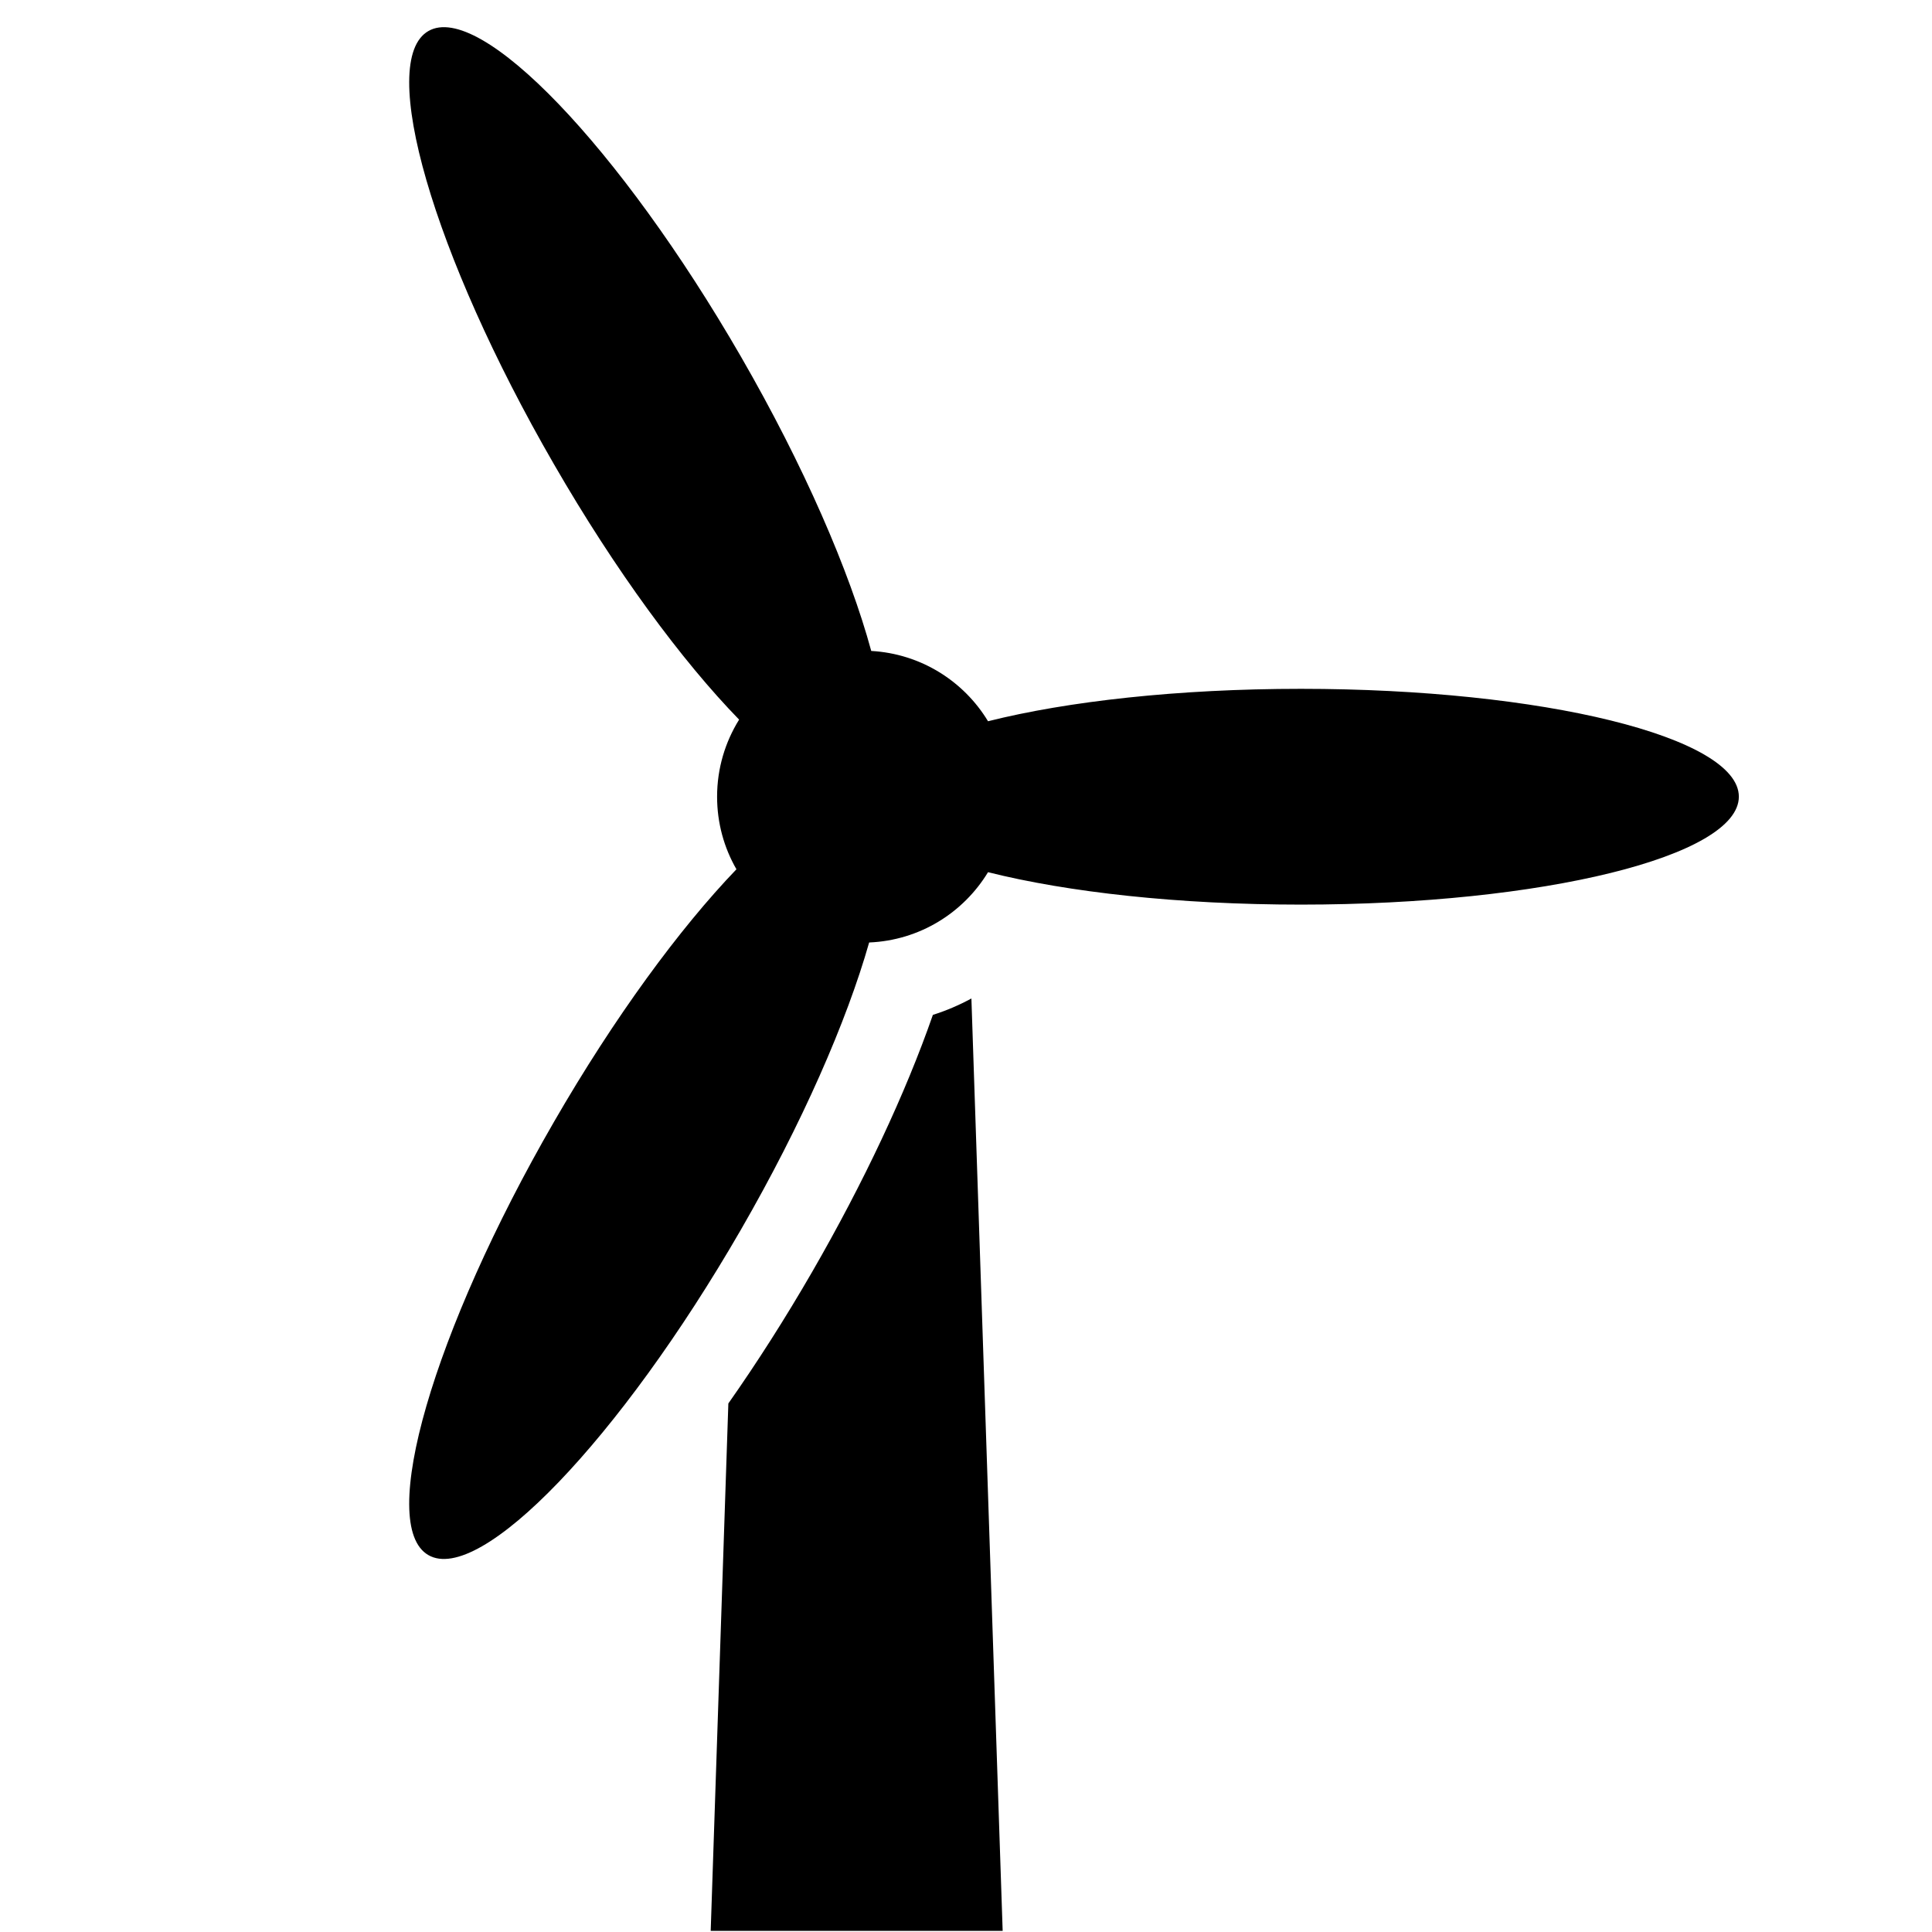
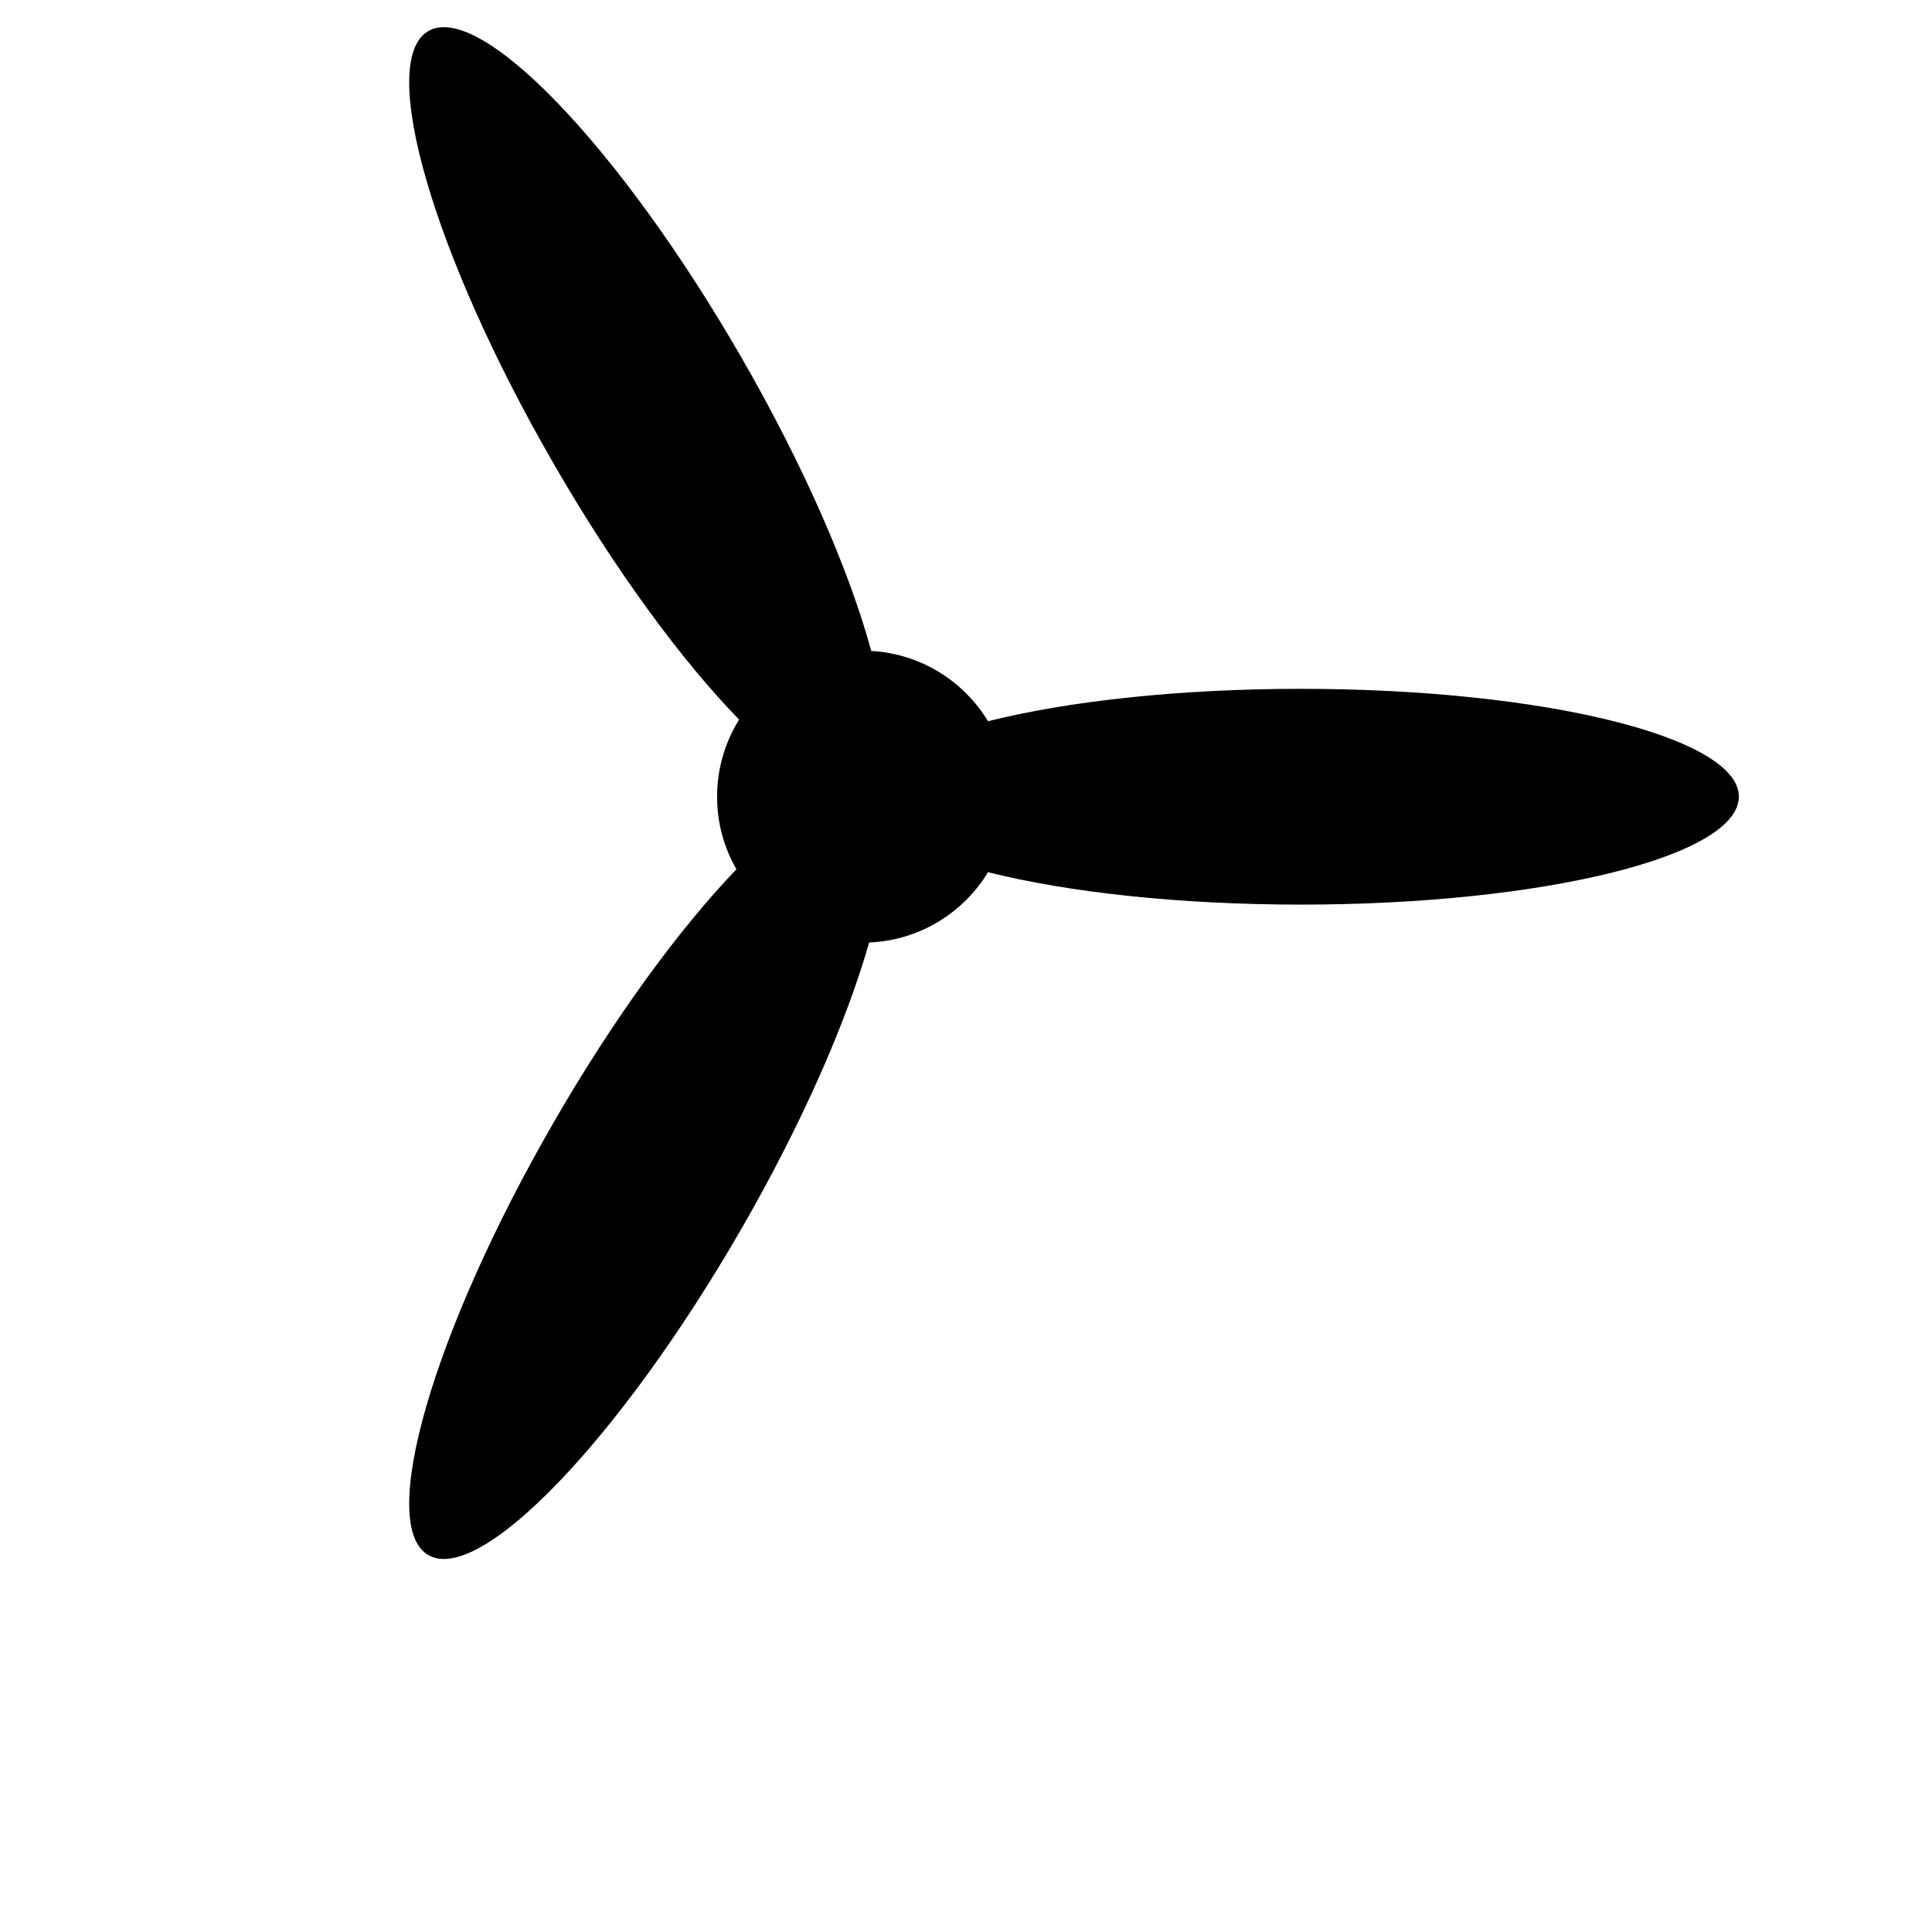
<svg xmlns="http://www.w3.org/2000/svg" width="1024" zoomAndPan="magnify" viewBox="0 0 768 768" height="1024" preserveAspectRatio="xMidYMid meet" version="1.0">
  <defs>
    <clipPath id="cb4402ee79">
      <path d="M 162 10 L 691.262 10 L 691.262 620 L 162 620 Z M 162 10 " clip-rule="nonzero" />
    </clipPath>
  </defs>
  <g clip-path="url(#cb4402ee79)">
    <path fill="#000000" d="M 517.156 273.82 C 468.398 273.82 424.355 278.762 392.758 286.707 C 383.125 270.77 366.035 259.871 346.332 258.762 C 337.715 227.074 319.609 185.184 294.453 141.625 C 246.363 58.395 190.793 0.473 170.285 12.344 C 149.773 24.168 172.086 101.258 220.176 184.488 C 244.633 226.891 271.059 262.688 293.809 286.059 C 288.266 294.973 285.055 305.461 285.055 316.684 C 285.055 327.215 287.848 337.051 292.746 345.551 C 270.25 368.969 244.242 404.305 220.176 446.023 C 172.086 529.258 149.773 606.348 170.285 618.172 C 190.797 630.039 246.367 572.168 294.457 488.934 C 318.848 446.668 336.586 406.012 345.5 374.652 C 365.57 373.82 382.988 362.824 392.758 346.707 C 424.355 354.652 468.398 359.594 517.156 359.594 C 613.289 359.594 691.219 340.379 691.219 316.684 C 691.219 293.035 613.289 273.82 517.156 273.82 Z M 517.156 273.82 " fill-opacity="1" fill-rule="nonzero" />
  </g>
-   <path fill="#000000" d="M 370.836 403.426 C 360.004 434.566 343.328 470.09 322.863 505.562 C 312.238 523.949 300.965 541.637 289.531 557.895 L 282.512 767.547 L 398.574 767.547 L 386.148 396.914 C 381.277 399.547 376.148 401.766 370.836 403.426 Z M 370.836 403.426 " fill-opacity="1" fill-rule="nonzero" />
</svg>